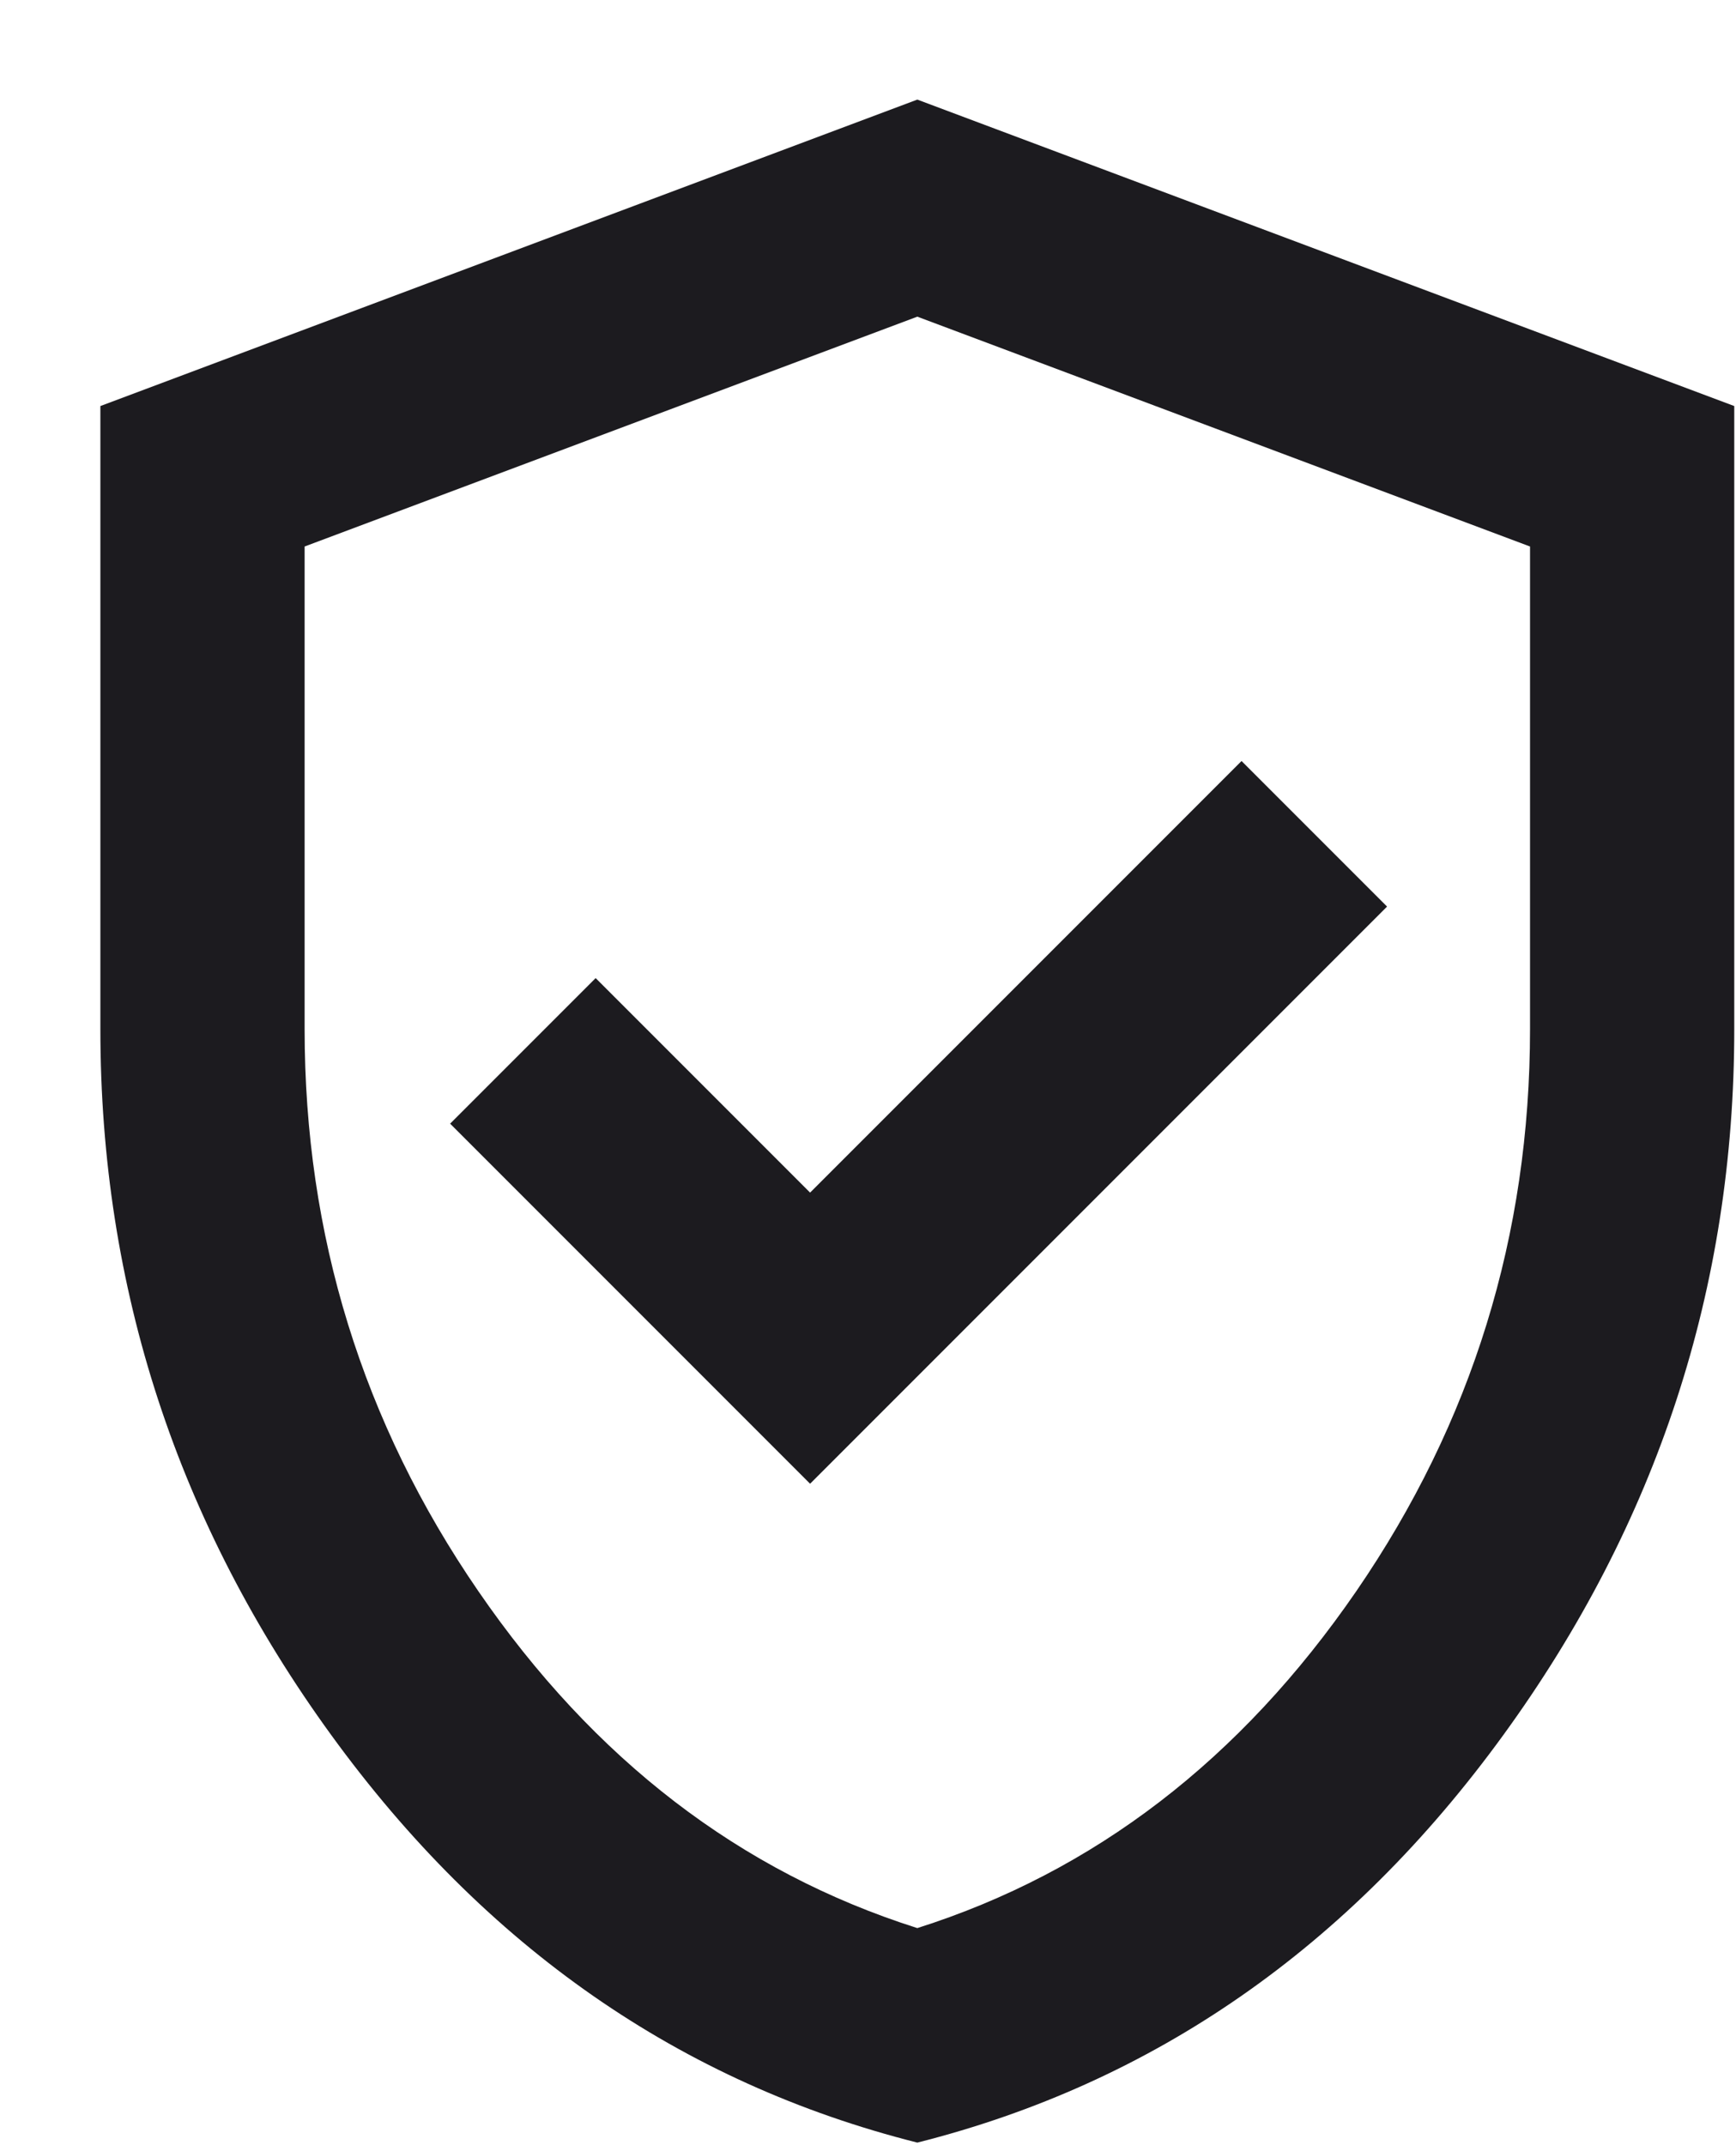
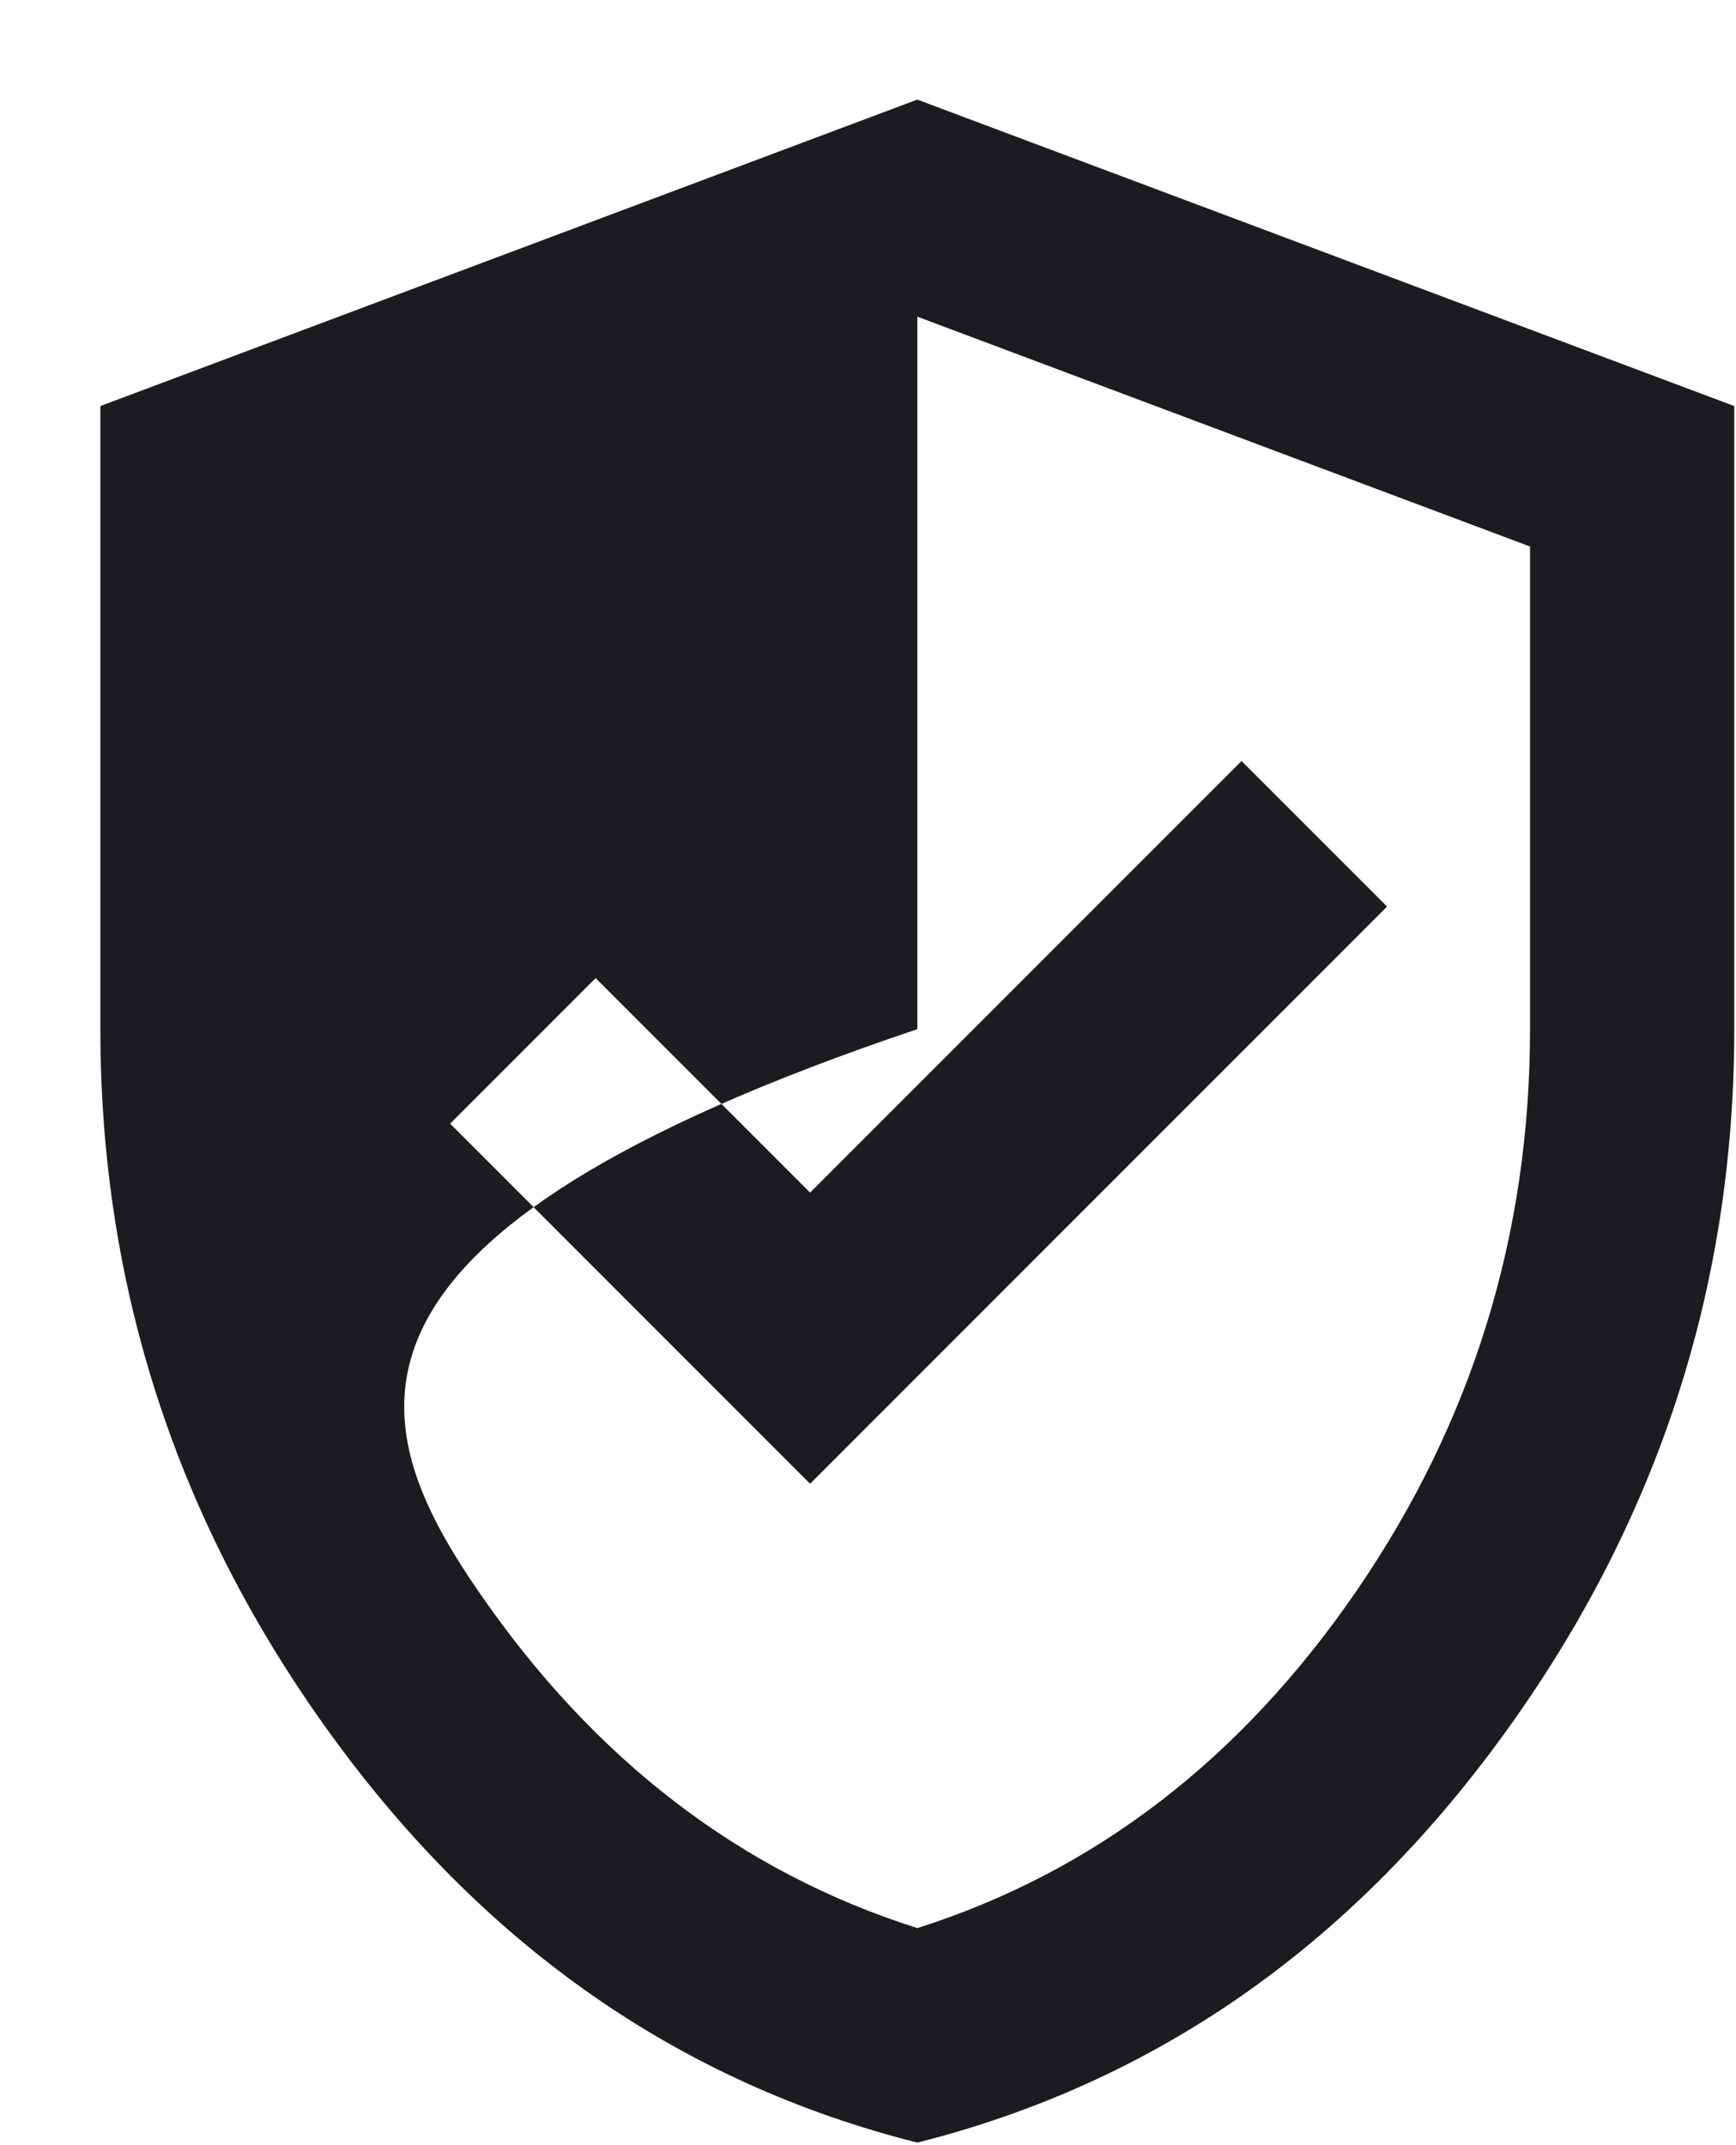
<svg xmlns="http://www.w3.org/2000/svg" width="17" height="21" viewBox="0 0 17 21" fill="none">
-   <path d="M7.933 14.525L13.583 8.875L12.158 7.45L7.933 11.675L5.833 9.575L4.408 11L7.933 14.525ZM8.983 20.975C6.666 20.391 4.753 19.062 3.245 16.987C1.737 14.912 0.983 12.608 0.983 10.075V3.975L8.983 0.975L16.983 3.975V10.075C16.983 12.608 16.229 14.912 14.72 16.987C13.212 19.062 11.299 20.391 8.983 20.975ZM8.983 18.875C10.716 18.325 12.149 17.225 13.283 15.575C14.416 13.925 14.983 12.091 14.983 10.075V5.35L8.983 3.1L2.983 5.35V10.075C2.983 12.091 3.549 13.925 4.683 15.575C5.816 17.225 7.249 18.325 8.983 18.875Z" fill="#1C1B1F" />
+   <path d="M7.933 14.525L13.583 8.875L12.158 7.45L7.933 11.675L5.833 9.575L4.408 11L7.933 14.525ZM8.983 20.975C6.666 20.391 4.753 19.062 3.245 16.987C1.737 14.912 0.983 12.608 0.983 10.075V3.975L8.983 0.975L16.983 3.975V10.075C16.983 12.608 16.229 14.912 14.72 16.987C13.212 19.062 11.299 20.391 8.983 20.975ZM8.983 18.875C10.716 18.325 12.149 17.225 13.283 15.575C14.416 13.925 14.983 12.091 14.983 10.075V5.35L8.983 3.1V10.075C2.983 12.091 3.549 13.925 4.683 15.575C5.816 17.225 7.249 18.325 8.983 18.875Z" fill="#1C1B1F" />
</svg>